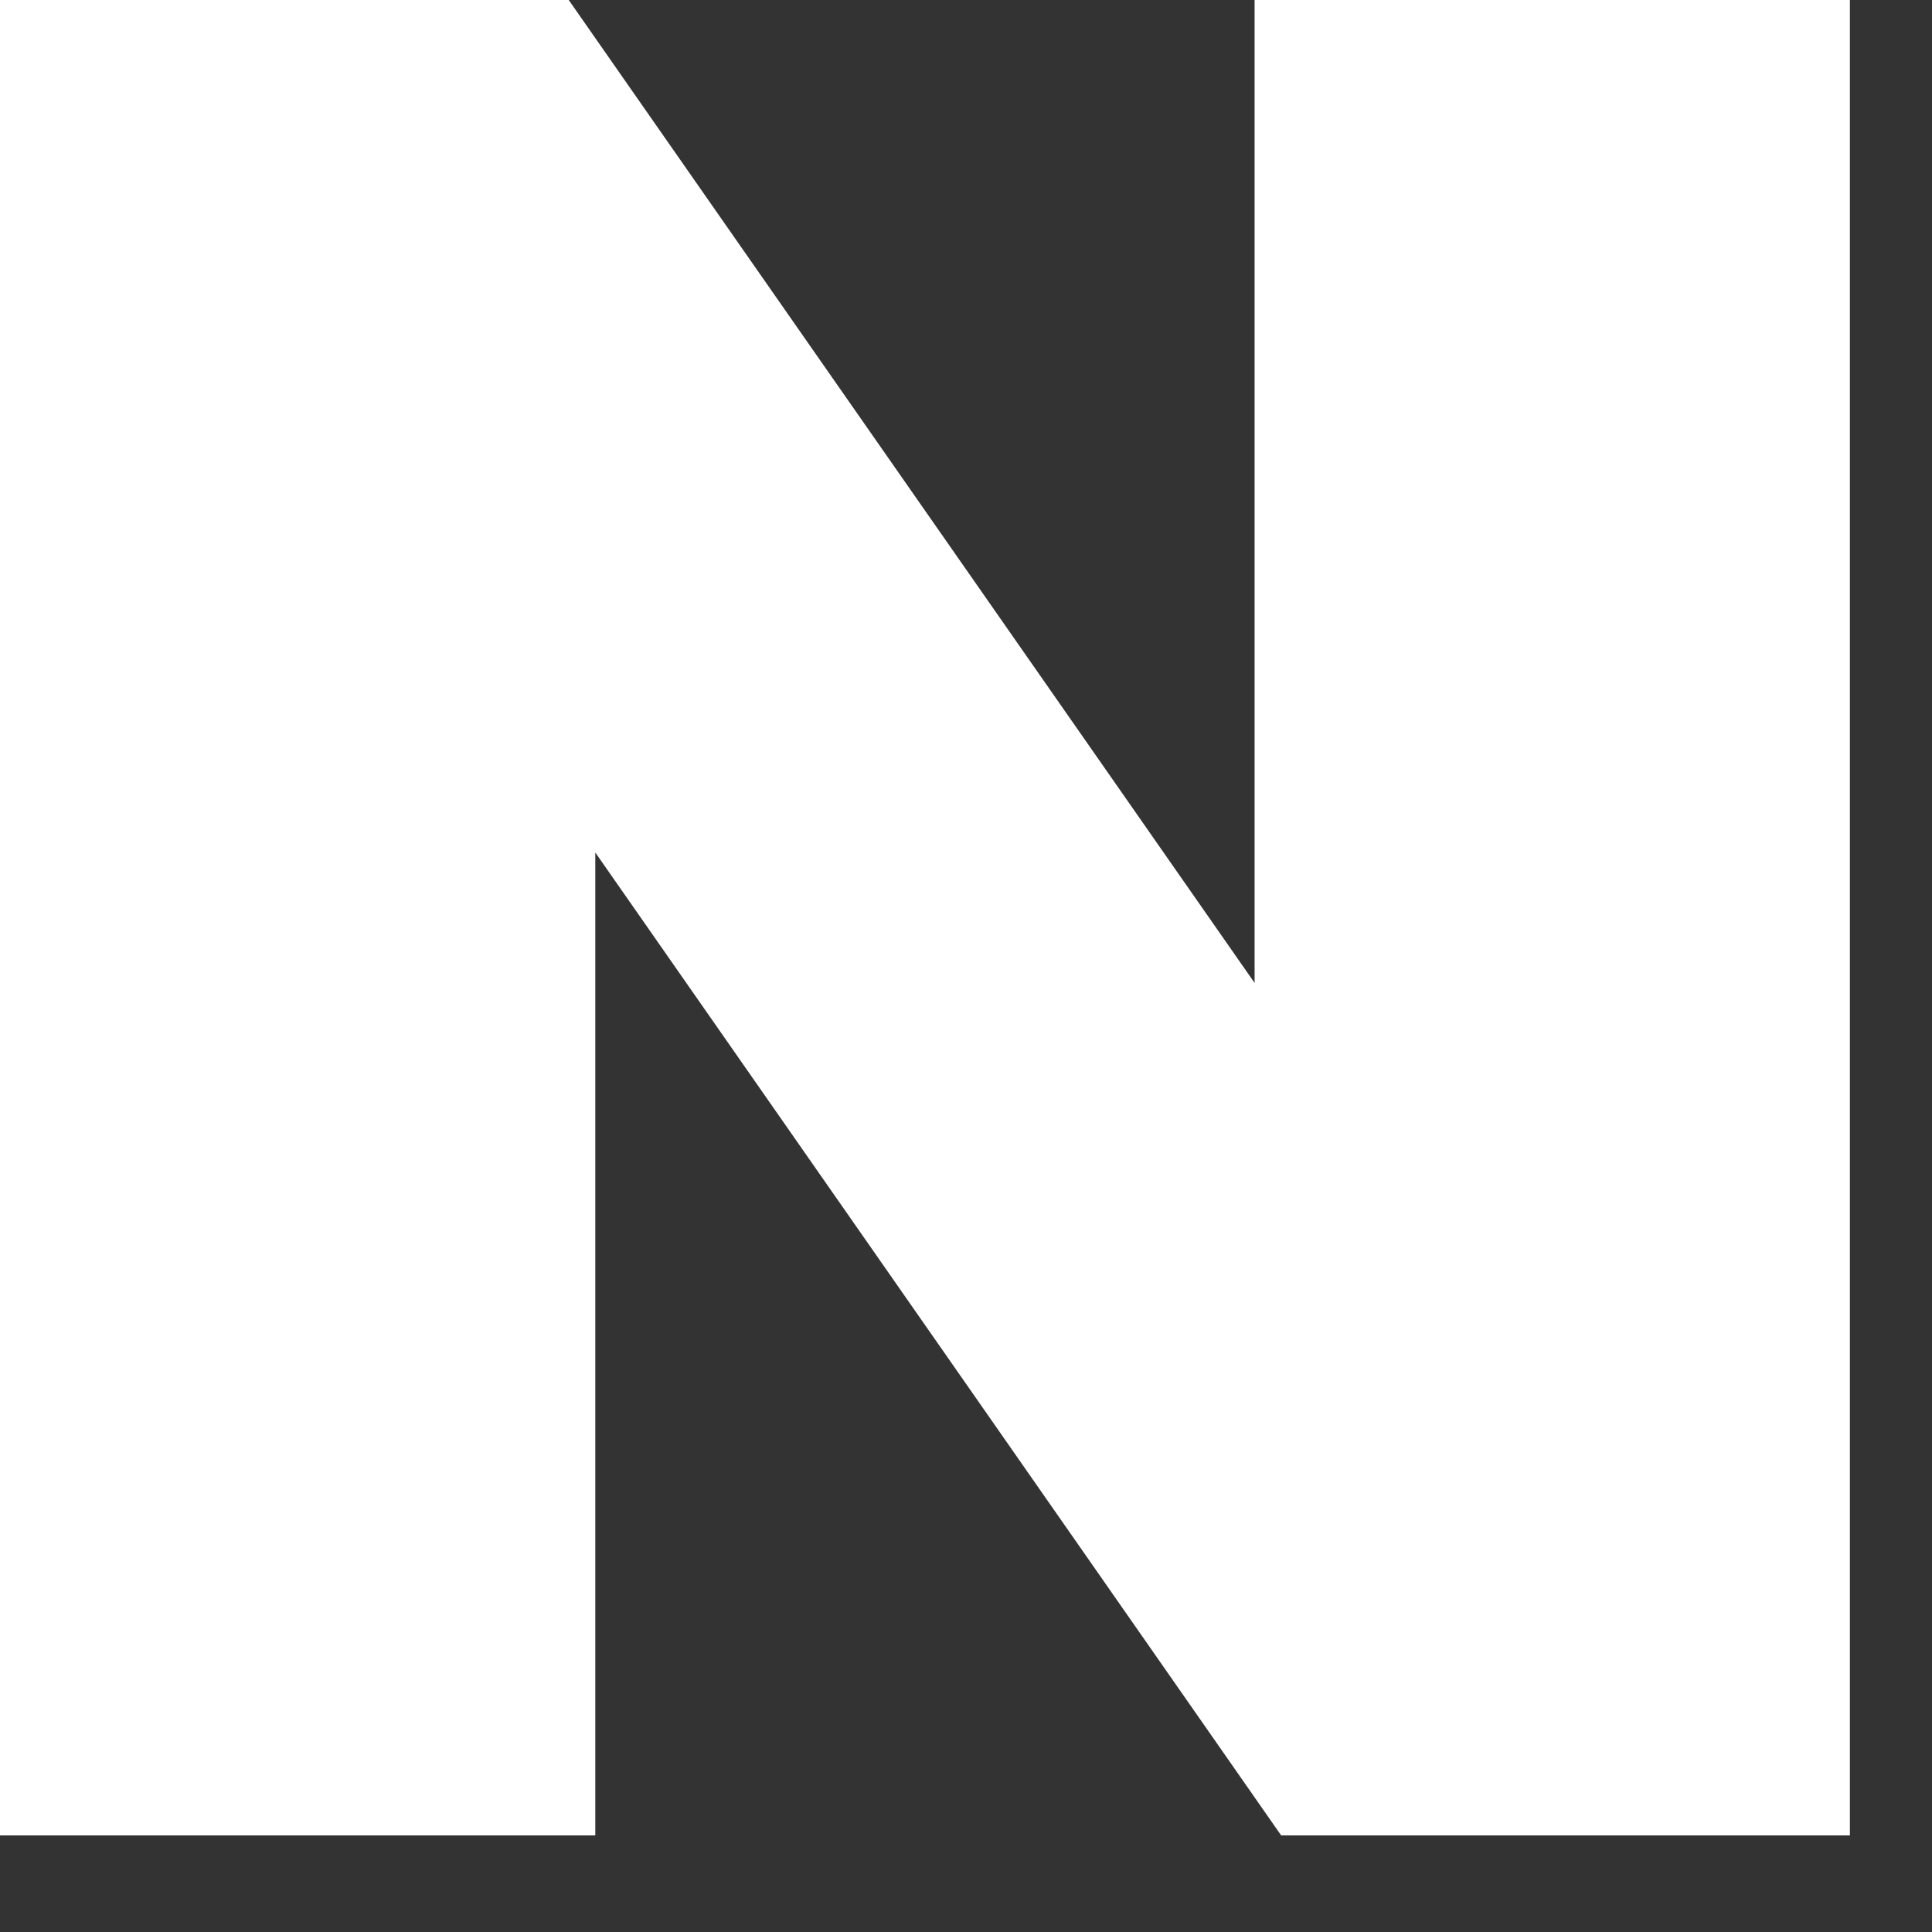
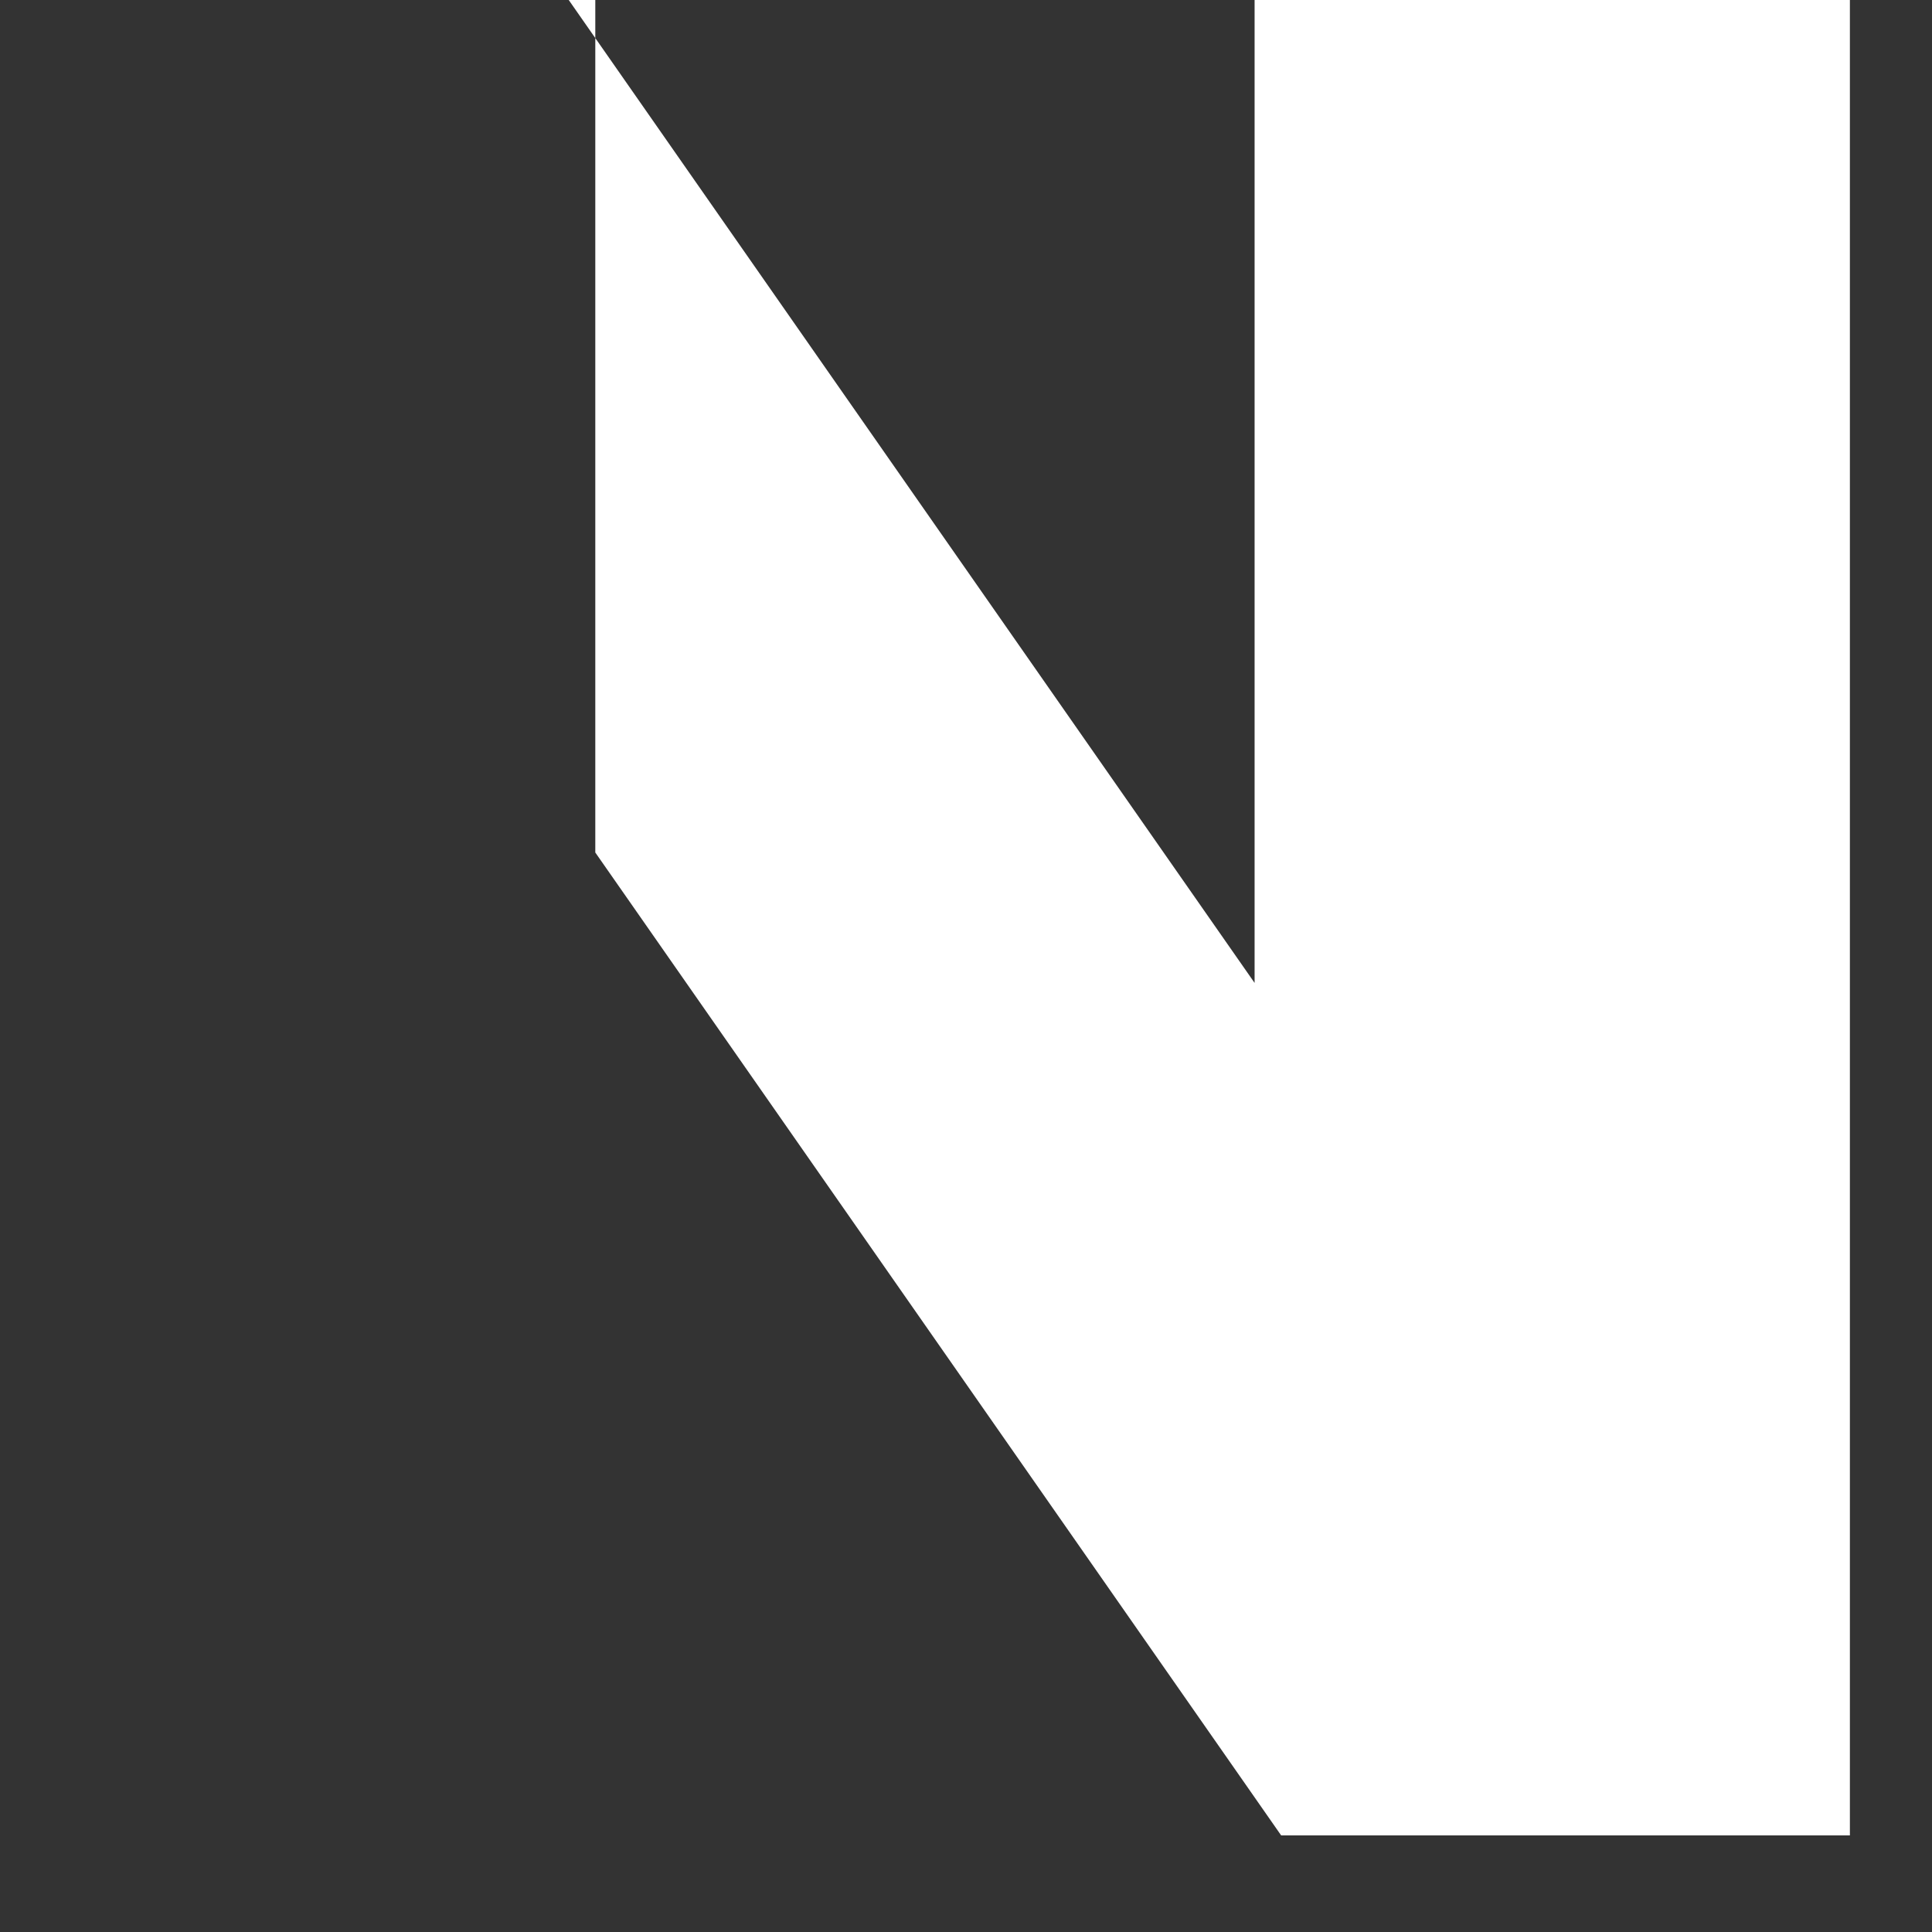
<svg xmlns="http://www.w3.org/2000/svg" width="16" height="16" viewBox="0 0 16 16" fill="none">
  <rect x="0" y="0" width="16" height="16" fill="#333333" stroke="none" />
-   <path d="M10.39 8.14L4.71 0H0V15.2H4.93V7.06L10.61 15.2H15.32V0H10.39V8.14Z" fill="white" />
+   <path d="M10.39 8.14L4.71 0H0H4.93V7.06L10.61 15.2H15.32V0H10.39V8.14Z" fill="white" />
</svg>